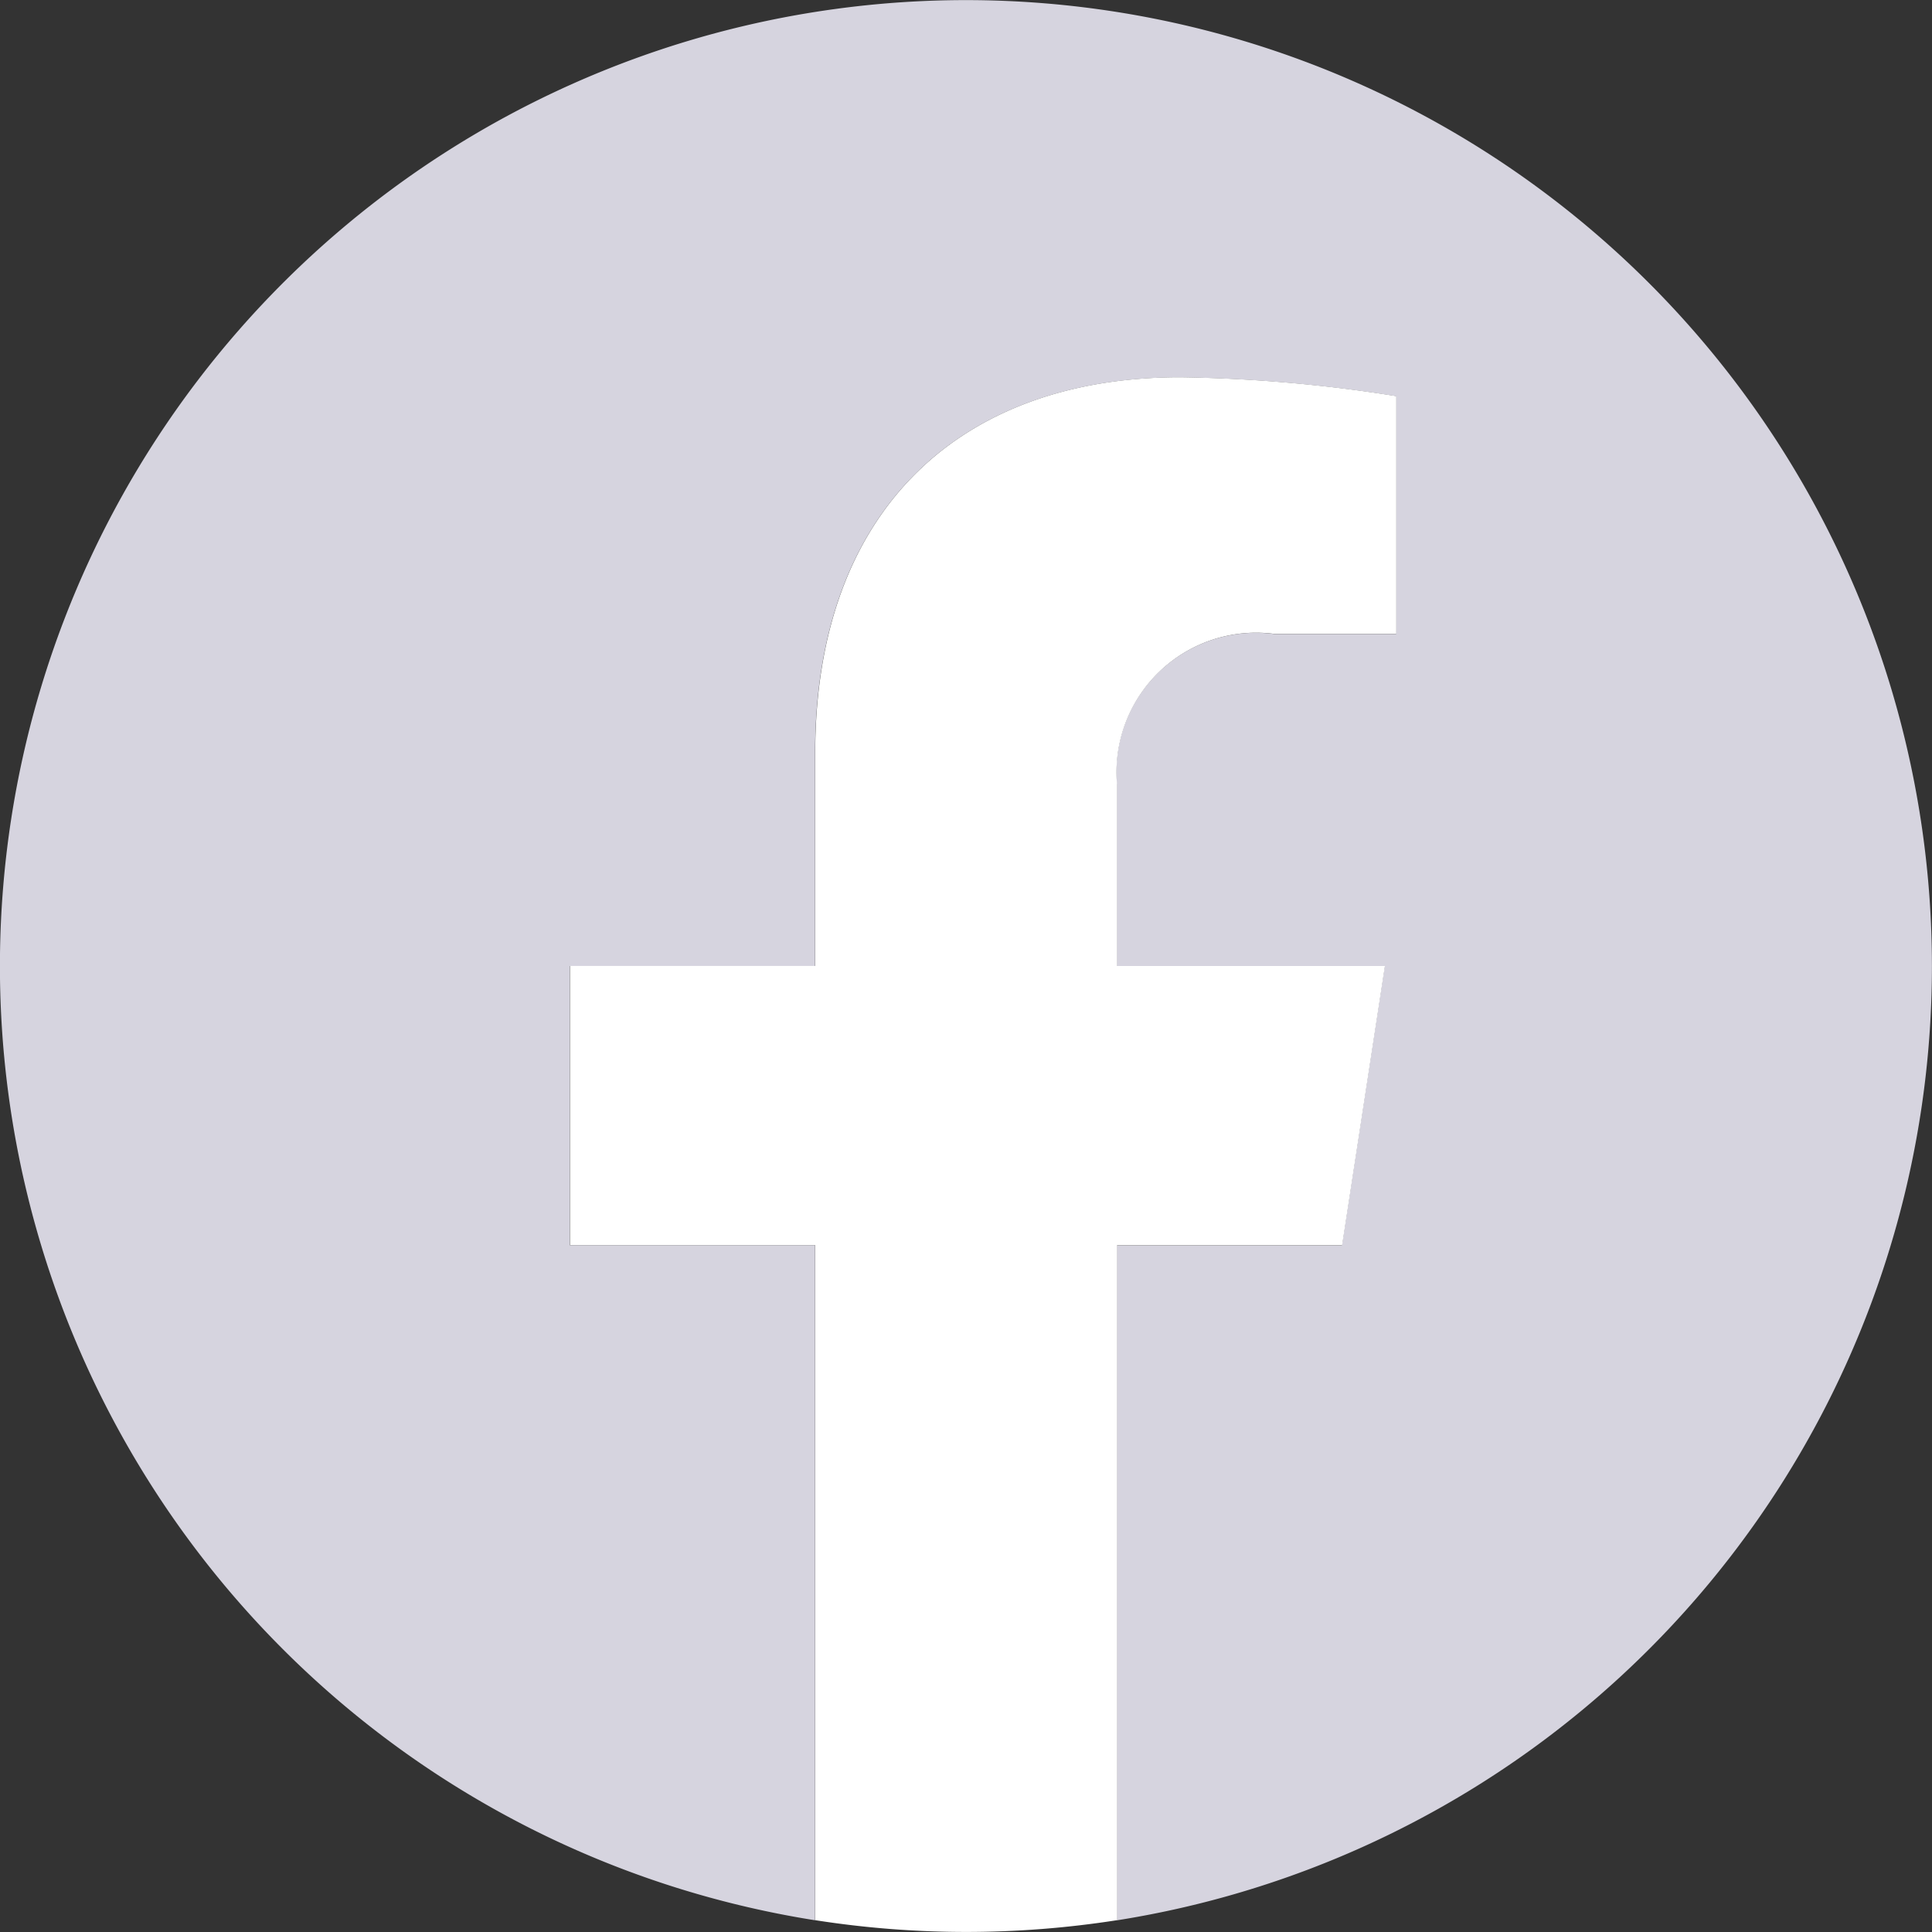
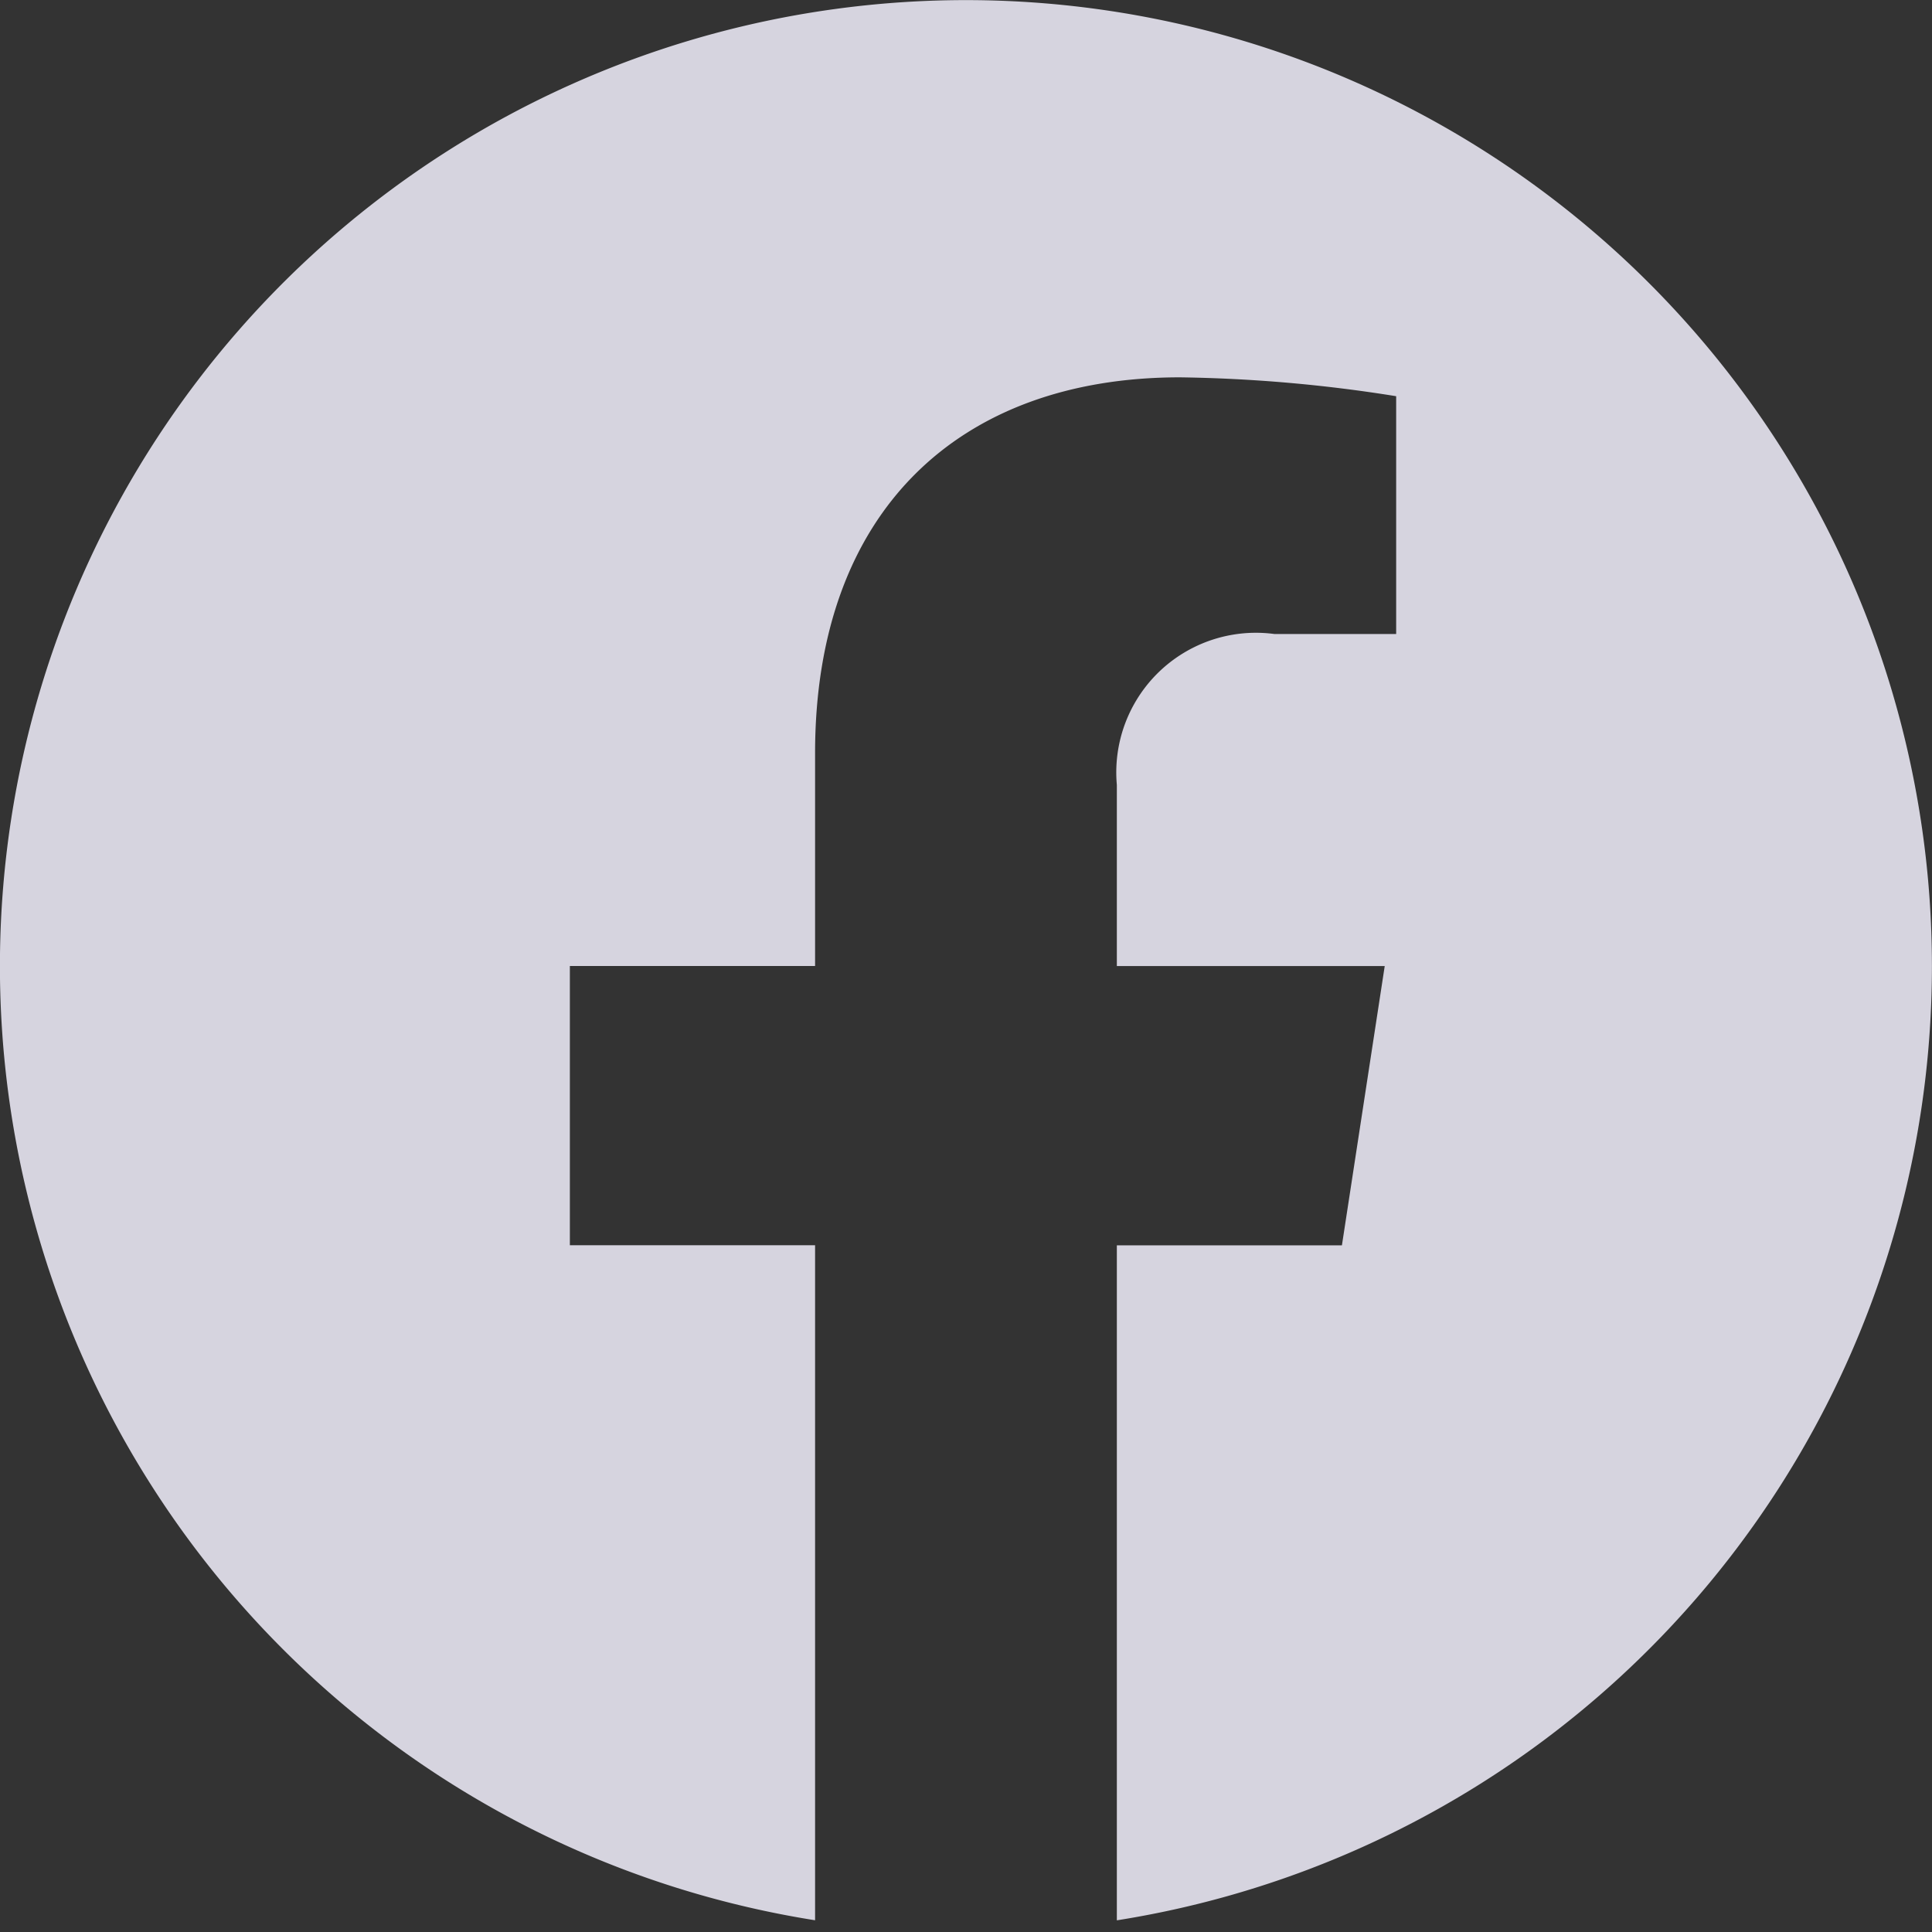
<svg xmlns="http://www.w3.org/2000/svg" width="26" height="26">
  <rect width="100%" height="100%" fill="#333333" stroke="none" />
  <path fill="#d6d4df" d="M25.999 13a13 13 0 10-15.03 12.842v-9.084h-3.3V13h3.3v-2.864c0-3.258 1.941-5.058 4.91-5.058a19.958 19.958 0 012.91.254v3.2h-1.64a1.879 1.879 0 00-2.119 2.031v2.438h3.605l-.576 3.758H15.03v9.084A13 13 0 0025.999 13z" />
-   <path fill="#fff" d="M18.062 16.758L18.638 13h-3.605v-2.438a1.879 1.879 0 012.119-2.031h1.639v-3.2a19.958 19.958 0 00-2.91-.254c-2.97 0-4.91 1.8-4.91 5.058v2.864h-3.3v3.758h3.3v9.084a13.114 13.114 0 004.062 0v-9.083z" />
</svg>